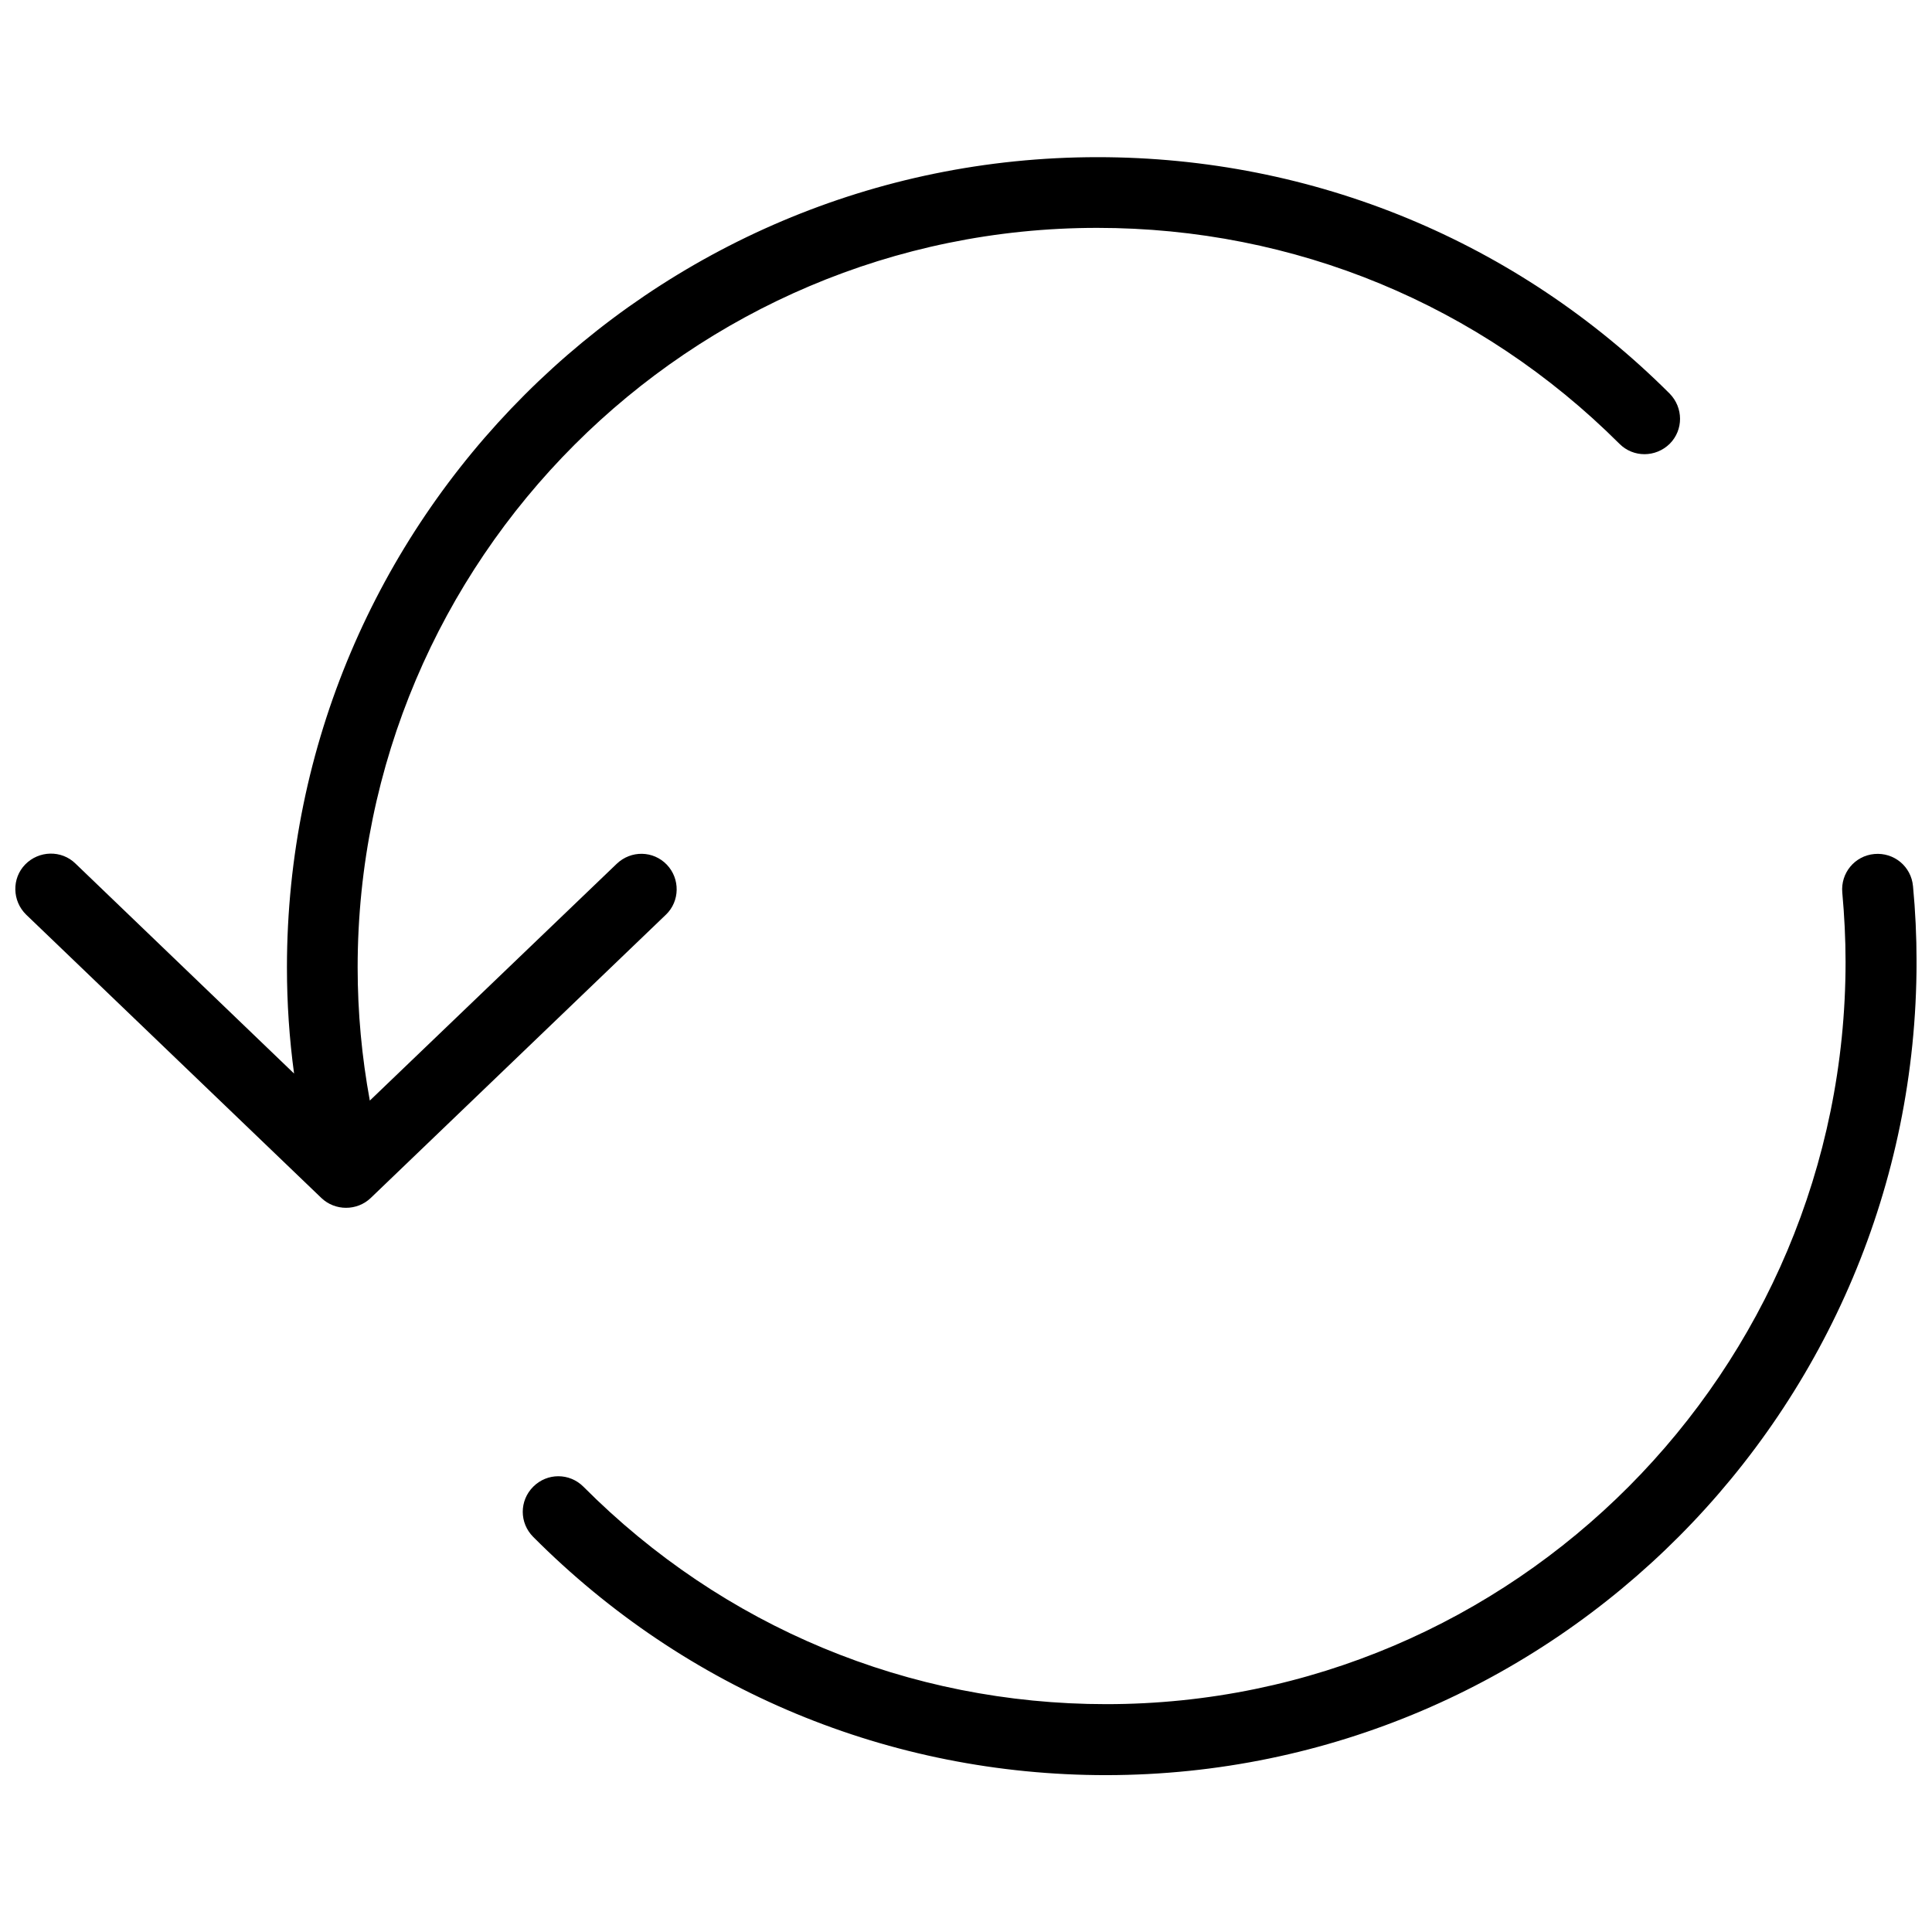
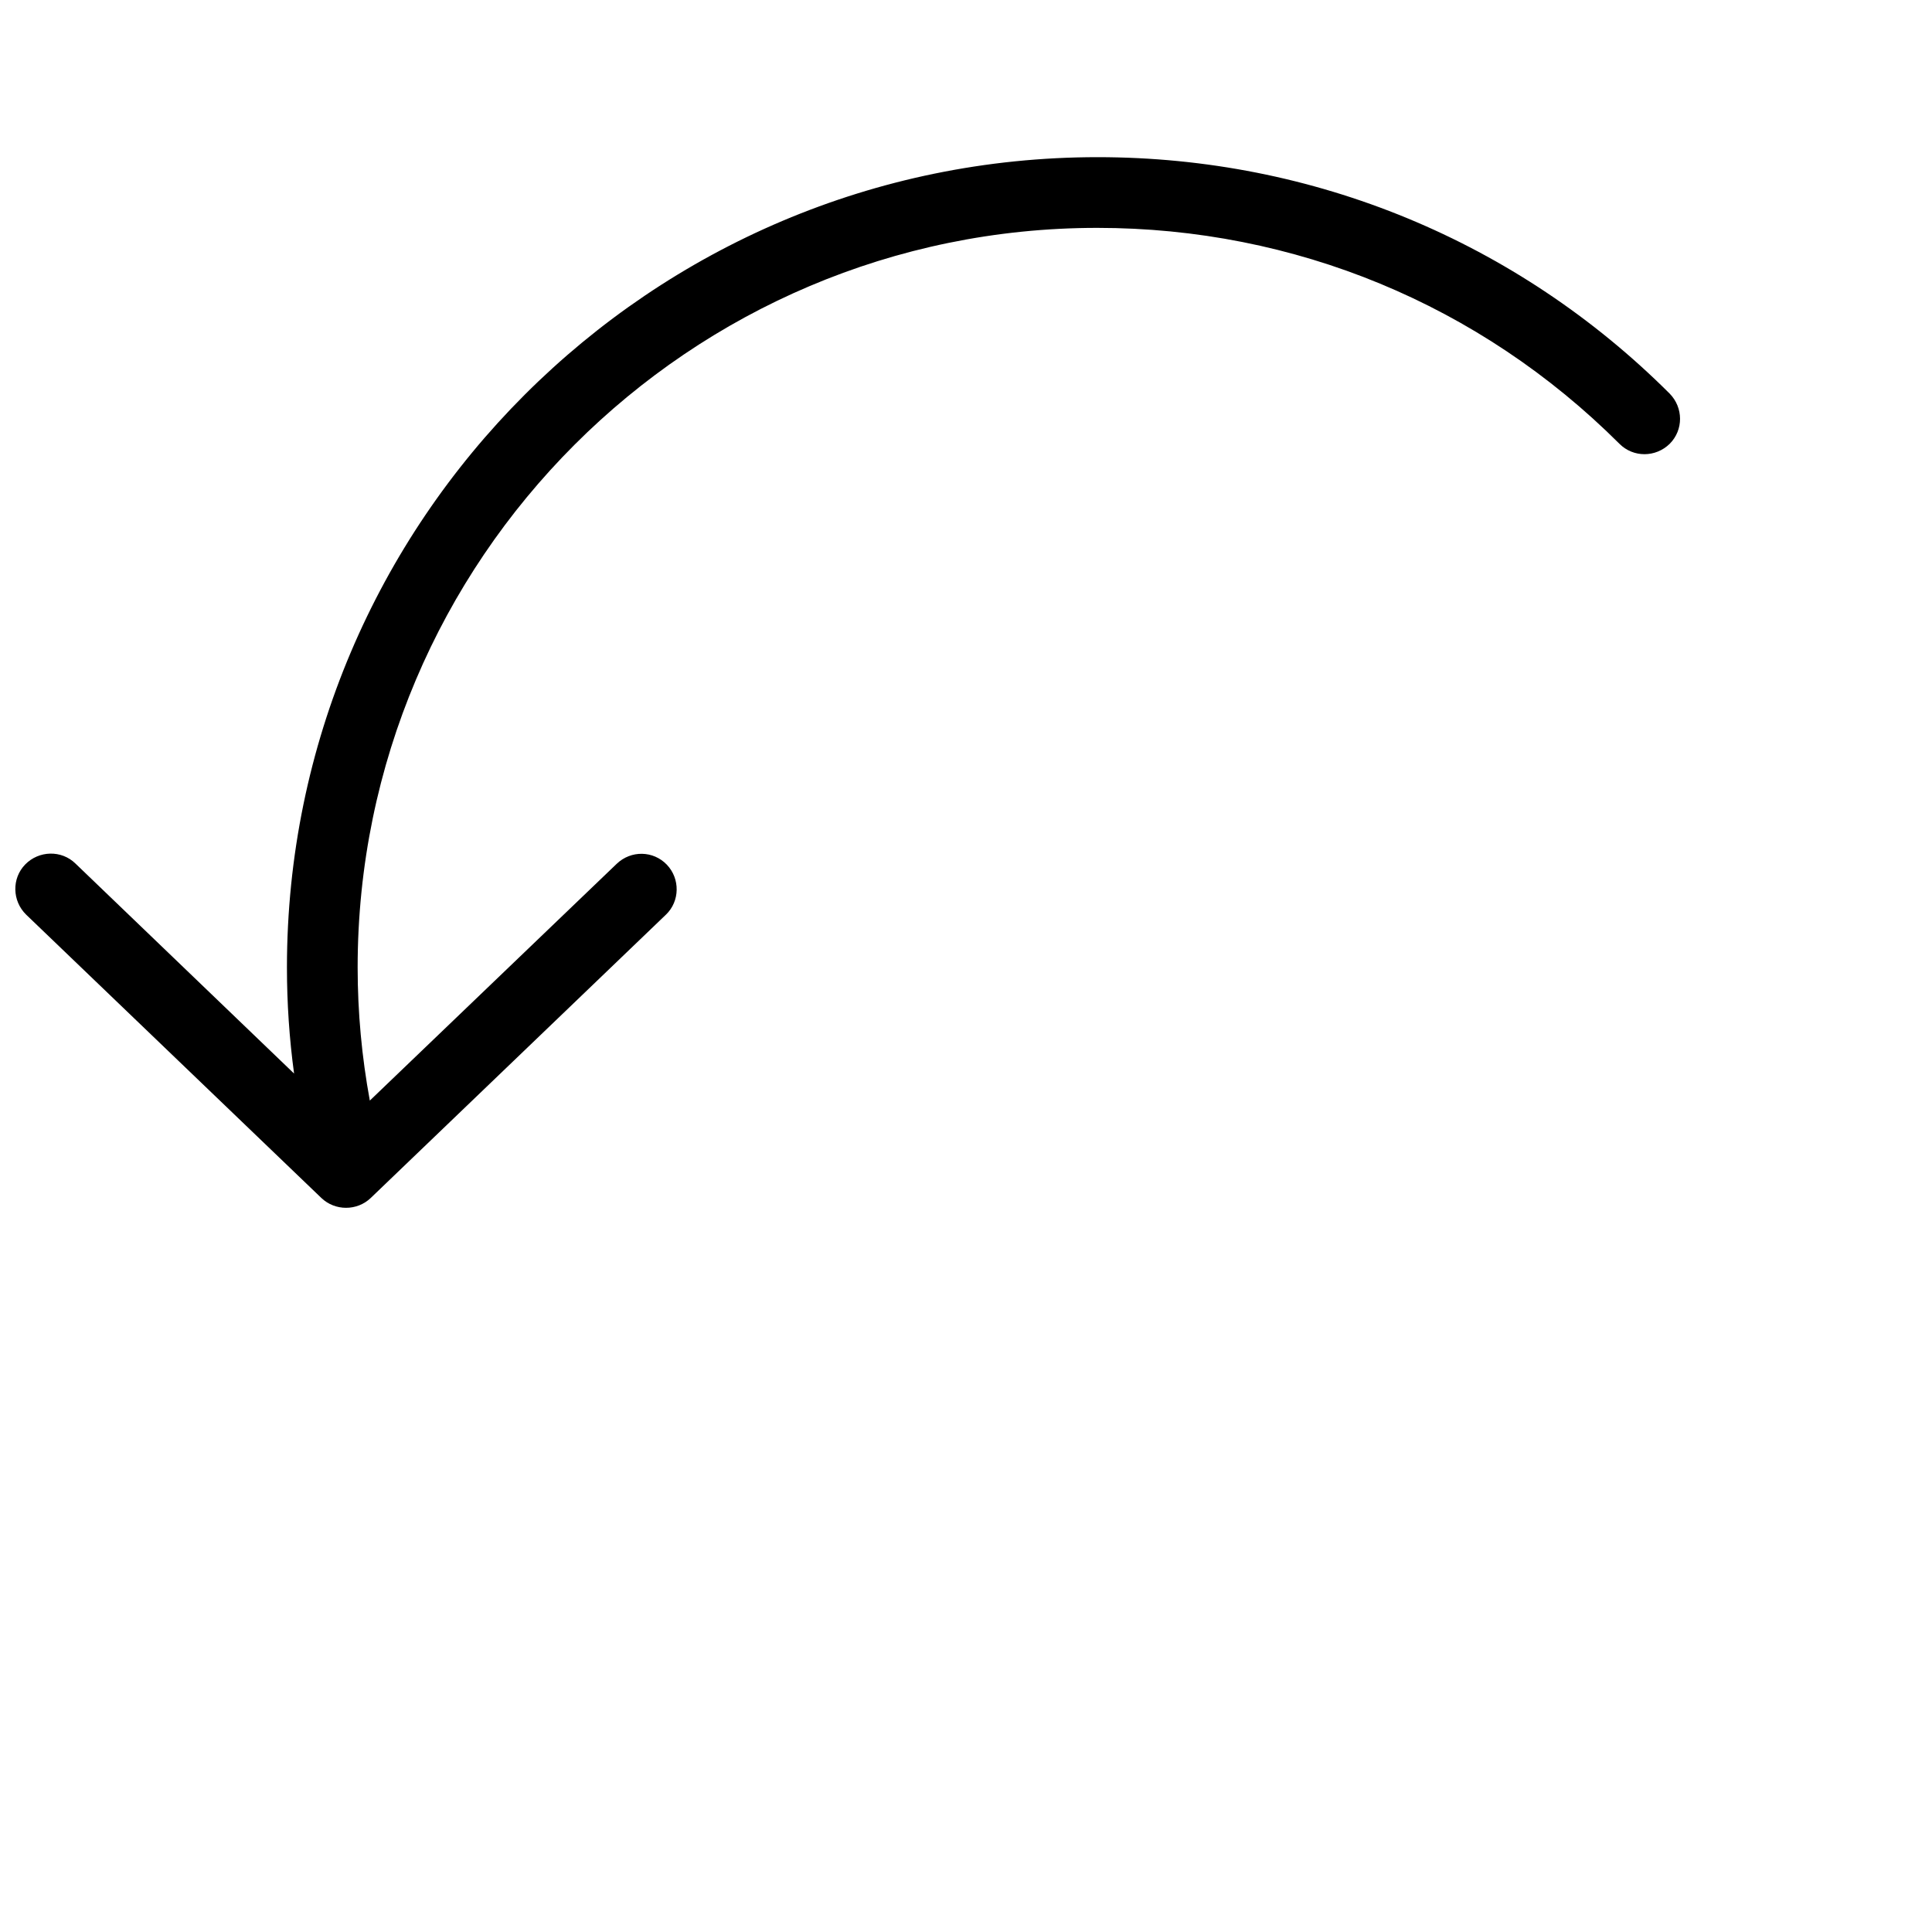
<svg xmlns="http://www.w3.org/2000/svg" width="800px" height="800px" version="1.1" viewBox="144 144 512 512">
  <defs>
    <clipPath id="b">
-       <path d="m282 370h369.9v245h-369.9z" />
-     </clipPath>
+       </clipPath>
    <clipPath id="a">
      <path d="m148.09 185h441.91v280h-441.91z" />
    </clipPath>
  </defs>
  <g>
    <g clip-path="url(#b)">
      <path d="m650.96 378.82c-0.473-5.195-5.039-8.973-10.234-8.5-5.195 0.473-8.973 5.039-8.5 10.234 0.551 6.062 0.867 12.281 0.867 18.344 0 108.48-87.852 196.72-195.93 196.72-52.348 0-101.55-20.469-138.55-57.625-3.699-3.699-9.605-3.699-13.305 0-3.699 3.699-3.699 9.605 0 13.305 40.539 40.699 94.465 63.133 151.85 63.133 118.47-0.082 214.75-96.754 214.75-215.62 0-6.609-0.312-13.383-0.945-19.992z" />
    </g>
    <g clip-path="url(#a)">
      <path d="m320.73 373.16c-3.621-3.777-9.523-3.856-13.305-0.234l-65.418 62.738c-2.125-11.57-3.227-23.379-3.227-35.266 0-108.08 87.93-196.01 196.01-196.01 52.27 0 101.39 20.309 138.39 57.23 3.699 3.699 9.605 3.621 13.305 0 3.699-3.699 3.621-9.605 0-13.305-40.461-40.387-94.383-62.664-151.61-62.664-118.47 0-214.83 96.355-214.83 214.75 0 9.445 0.629 18.812 1.891 28.102l-57.938-55.656c-3.699-3.621-9.684-3.465-13.305 0.234s-3.465 9.684 0.234 13.305l78.246 75.098c1.812 1.73 4.172 2.598 6.535 2.598s4.723-0.867 6.535-2.598l78.246-75.098c3.703-3.543 3.781-9.523 0.238-13.223z" />
    </g>
  </g>
</svg>